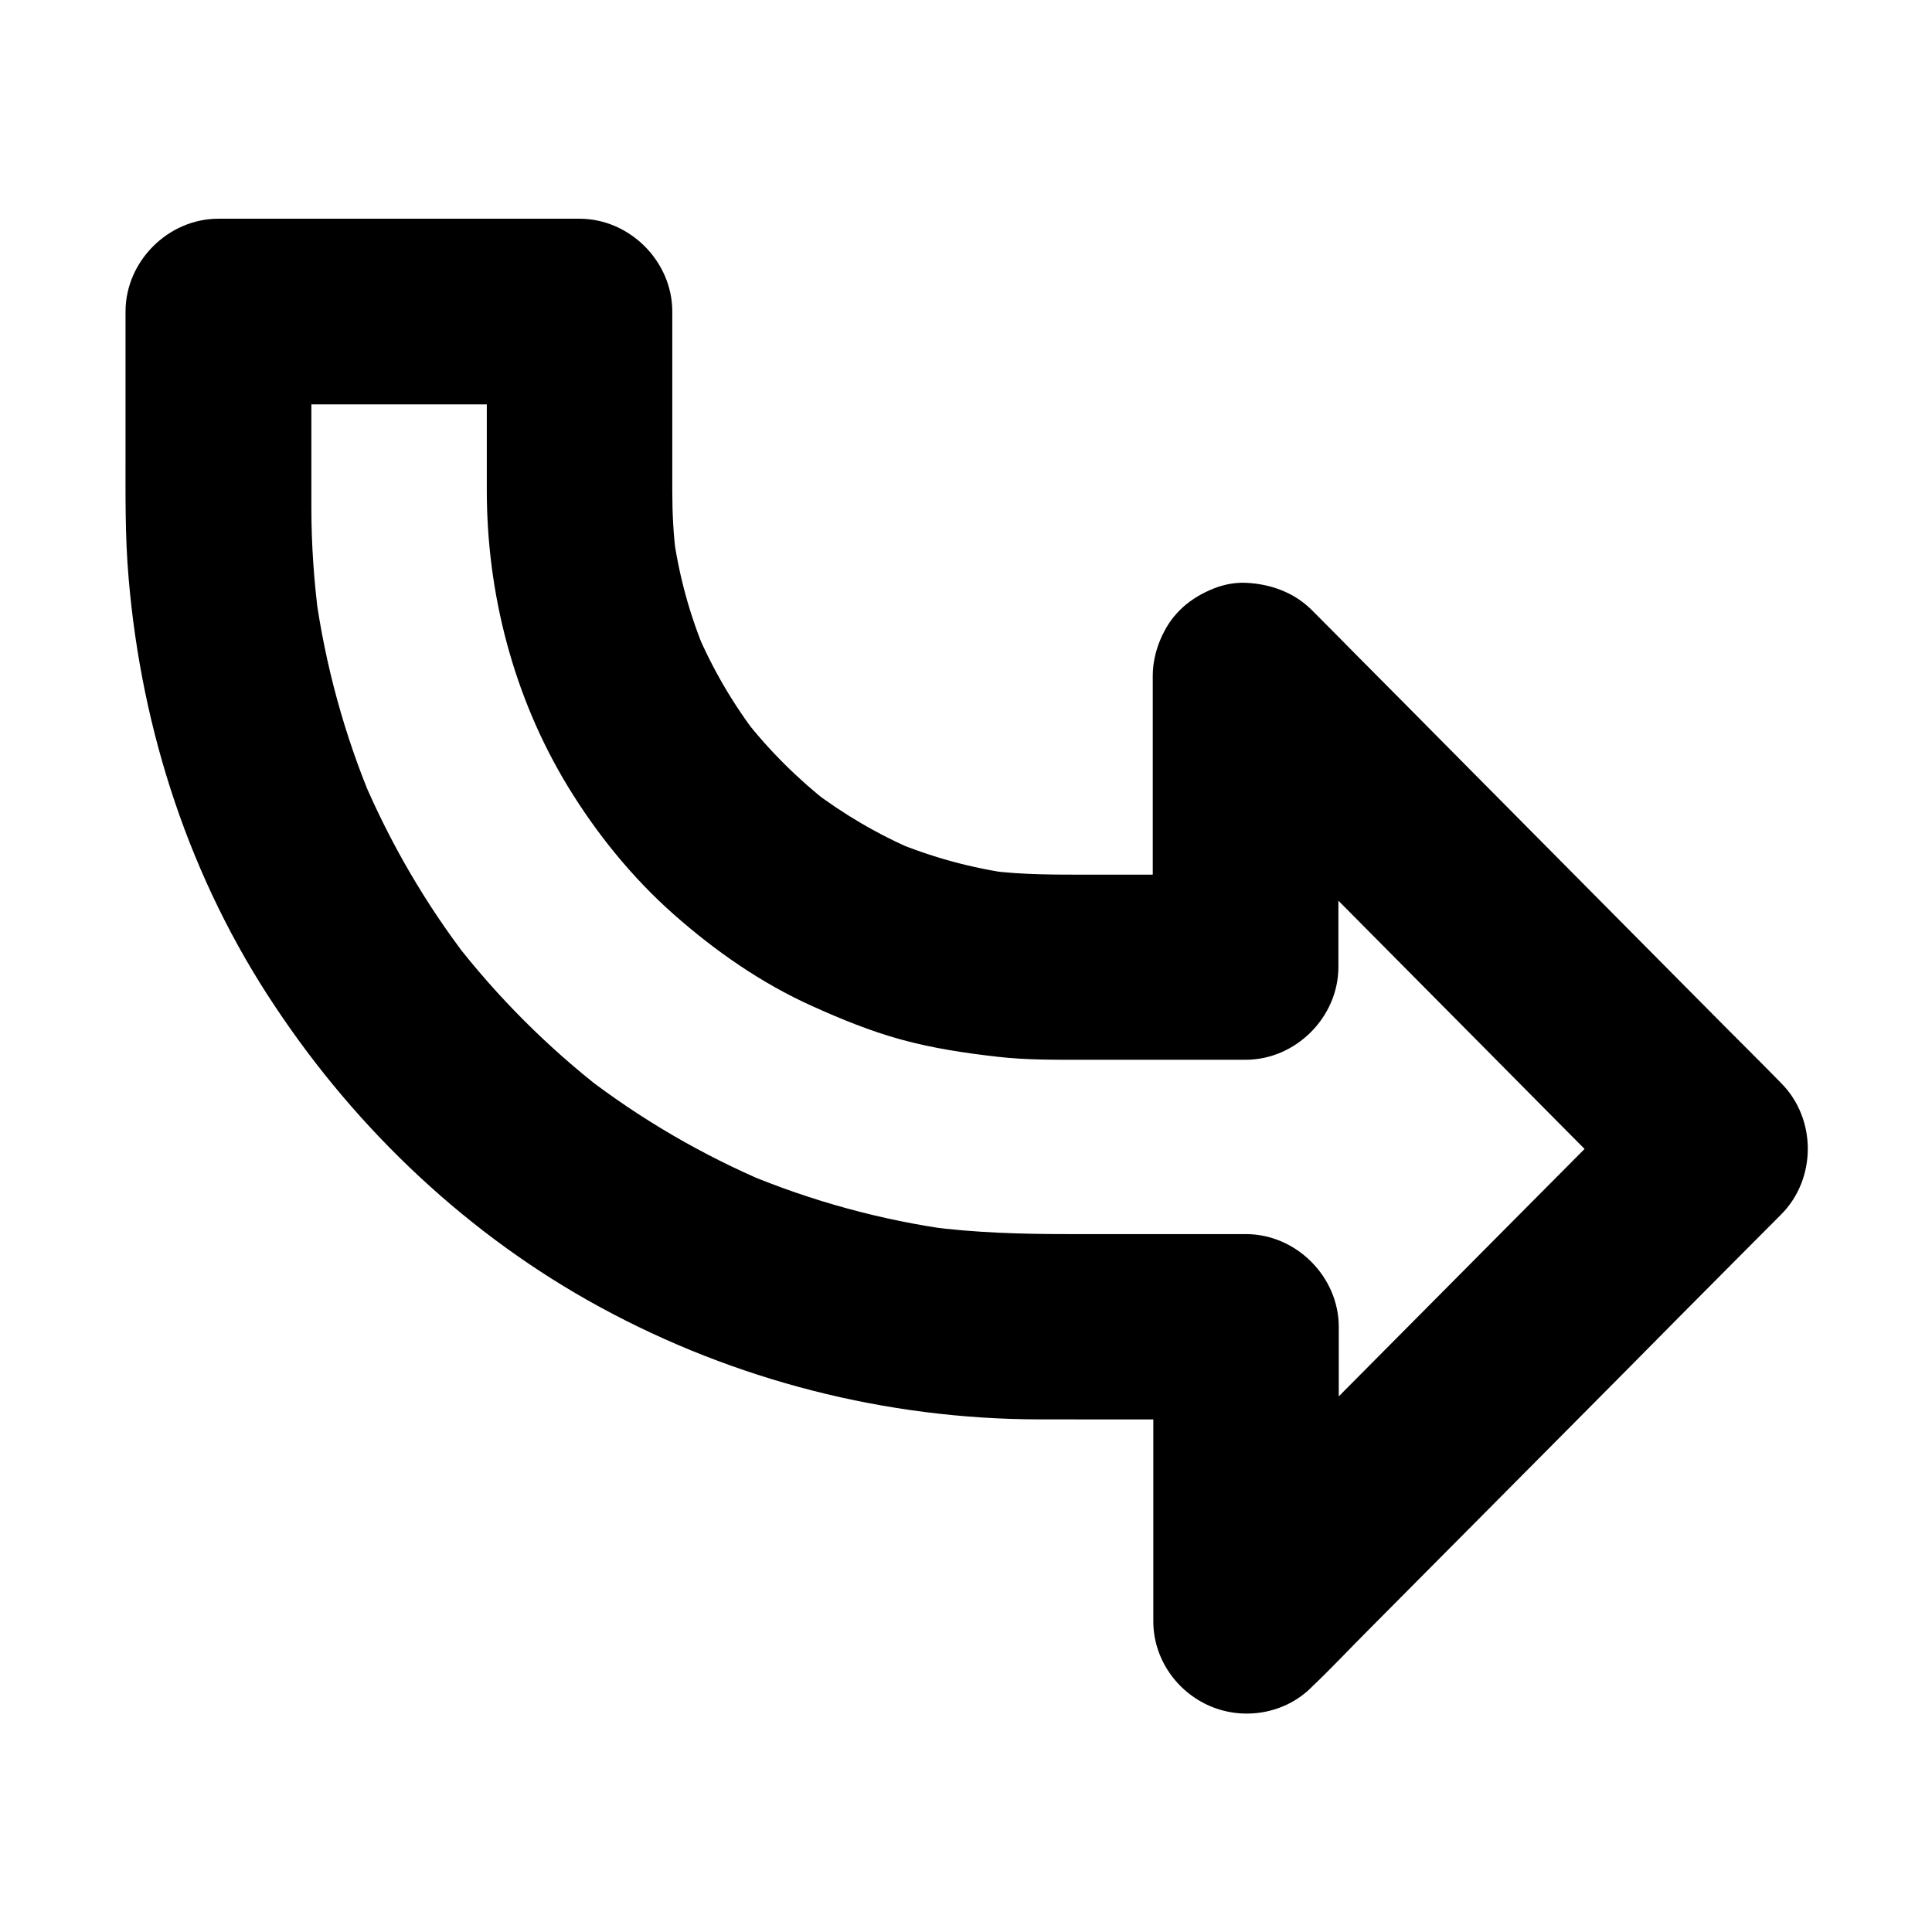
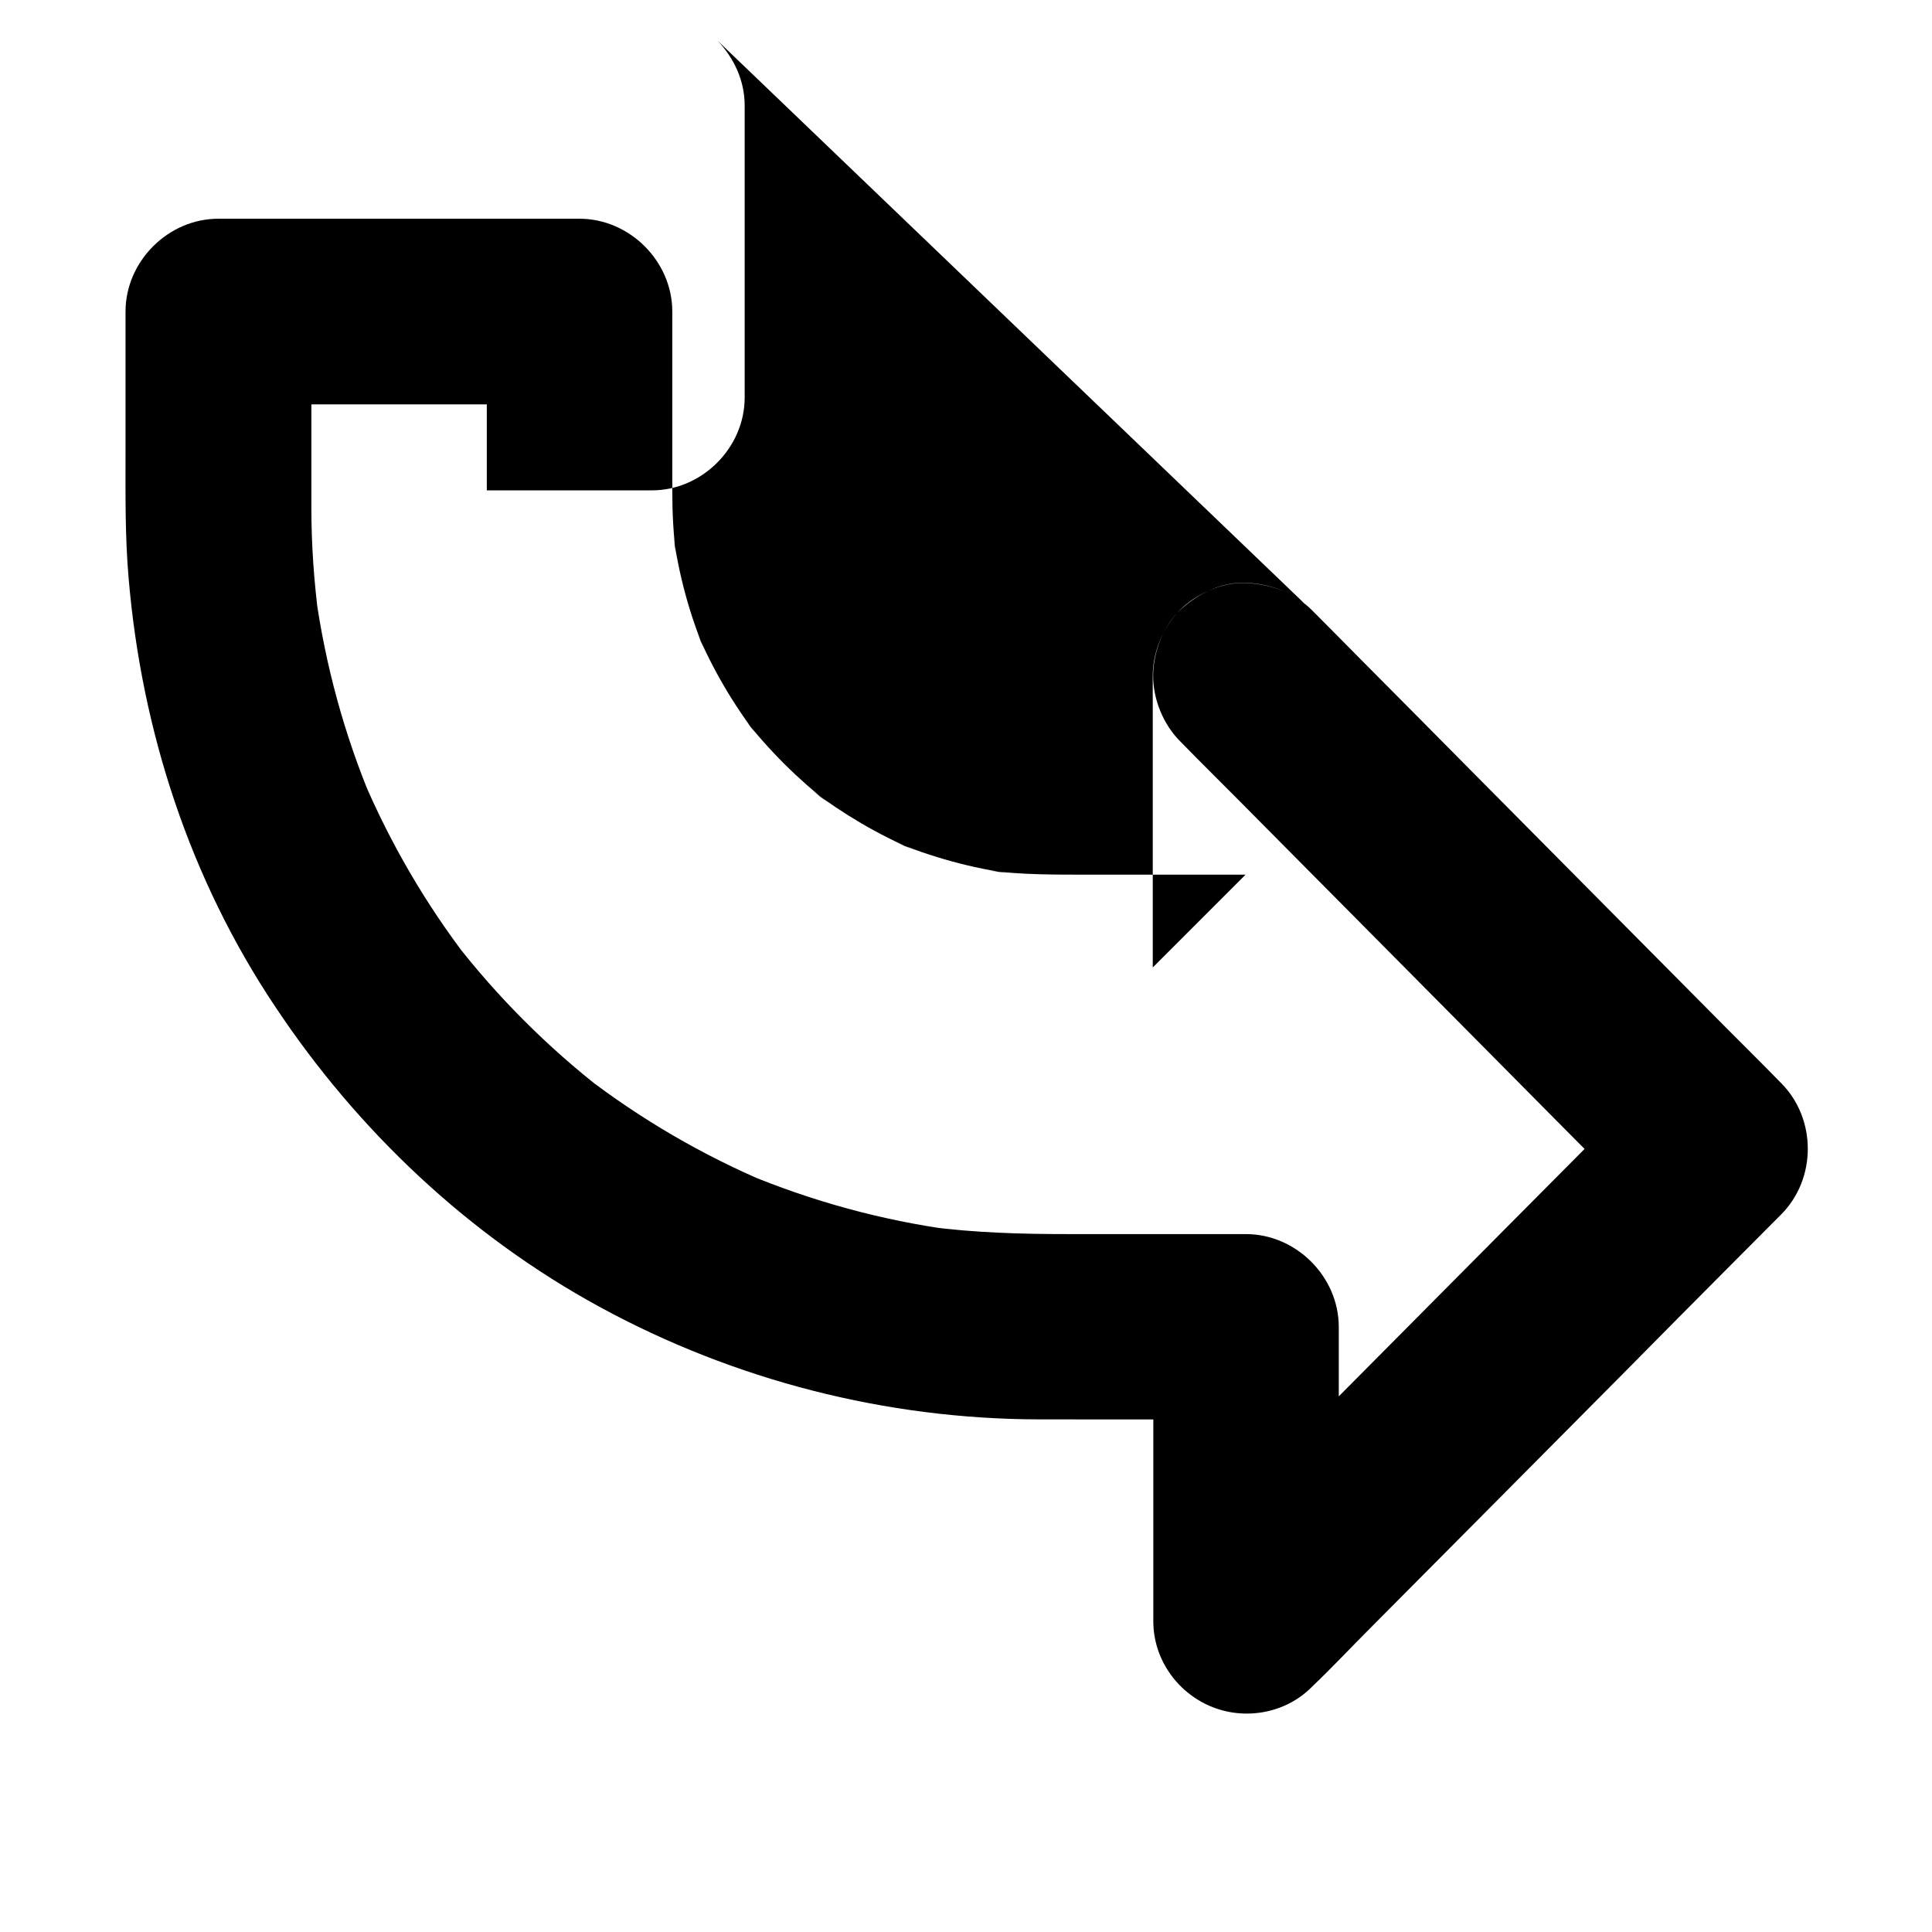
<svg xmlns="http://www.w3.org/2000/svg" fill="#000000" width="800px" height="800px" version="1.1" viewBox="144 144 512 512">
-   <path d="m491.51 305.68c-4.477-4.82-11.07-6.887-17.418-7.184-6.148-0.297-13.137 2.902-17.418 7.184-4.43 4.477-7.184 11.121-7.184 17.418v9.594 67.699l24.602-24.602h-8.266-32.375c-9.199 0-18.301 0.098-27.406-1.082 2.164 0.297 4.379 0.59 6.543 0.887-11.02-1.477-21.746-4.43-31.98-8.707 1.918 0.789 3.887 1.625 5.856 2.461-9.789-4.184-18.992-9.594-27.453-16.039 1.672 1.277 3.297 2.559 4.969 3.836-8.512-6.641-16.188-14.27-22.828-22.781 1.277 1.672 2.559 3.297 3.836 4.969-6.641-8.609-12.152-18.008-16.383-27.996 0.789 1.918 1.625 3.887 2.461 5.856-4.328-10.234-7.231-20.961-8.707-31.98 0.297 2.164 0.59 4.379 0.887 6.543-0.789-5.856-1.082-11.711-1.082-17.613v-47.578c0-13.332-11.316-24.602-24.602-24.602h-11.758-51.562-32.375c-13.332 0-24.602 11.316-24.602 24.602v2.363 35.031c0 11.168-0.148 22.336 0.836 33.457 3.445 40.297 16.234 79.605 38.867 113.41 21.844 32.867 51.363 60.715 86.102 79.605 35.621 19.387 75.816 29.668 116.36 29.719 18.301 0.051 36.555 0 54.809 0-8.215-8.215-16.383-16.383-24.602-24.602v9.84 68.289c0 9.891 6.199 18.695 15.105 22.484 9.004 3.836 19.875 1.969 26.863-5.066 0.051-0.051 0.148-0.148 0.195-0.195 5.215-4.969 10.137-10.234 15.203-15.301 10.332-10.43 20.715-20.812 31.047-31.242 11.957-12.055 23.91-24.059 35.867-36.113 9.891-10.035 19.828-20.023 29.766-30.012 4.133-4.133 8.215-8.266 12.348-12.398 9.398-9.445 9.398-25.34 0-34.785-0.051-0.051-0.148-0.148-0.195-0.195-5.019-5.164-10.137-10.184-15.203-15.301-10.332-10.43-20.715-20.859-31.047-31.293-11.957-12.055-23.91-24.109-35.867-36.164-9.891-9.988-19.828-20.023-29.766-30.012-4.133-4.184-8.215-8.316-12.348-12.449-4.723-4.676-10.922-6.887-17.418-7.184-6.594-0.297-12.742 2.902-17.418 7.184-4.527 4.184-7.184 11.367-7.184 17.418 0 6.348 2.707 12.941 7.184 17.418 0.051 0.051 0.148 0.148 0.195 0.195 5.019 5.164 10.137 10.184 15.203 15.301 10.332 10.43 20.715 20.859 31.047 31.293 11.957 12.055 23.91 24.109 35.867 36.164 9.891 9.988 19.828 20.023 29.766 30.012 4.133 4.184 8.215 8.316 12.348 12.449v-34.785c-0.051 0.051-0.148 0.148-0.195 0.195-5.164 5.019-10.137 10.184-15.203 15.301-10.332 10.43-20.715 20.812-31.047 31.242-11.957 12.055-23.91 24.059-35.867 36.113-9.891 10.035-19.828 20.023-29.766 30.012-4.133 4.133-8.215 8.266-12.348 12.398 14.023 5.805 27.996 11.609 42.016 17.418v-9.84-68.289c0-13.332-11.316-24.602-24.602-24.602h-10.281-36.852c-12.398 0-24.746-0.344-37.047-1.969 2.164 0.297 4.379 0.59 6.543 0.887-18.895-2.559-37.344-7.625-54.906-14.957 1.918 0.789 3.887 1.625 5.856 2.461-17.367-7.332-33.703-16.875-48.609-28.34 1.672 1.277 3.297 2.559 4.969 3.836-14.762-11.465-28.043-24.746-39.508-39.559 1.277 1.672 2.559 3.297 3.836 4.969-11.367-14.762-20.762-30.898-28.043-48.02 0.789 1.918 1.625 3.887 2.461 5.856-7.379-17.562-12.398-36.016-15.008-54.859 0.297 2.164 0.59 4.379 0.887 6.543-1.277-9.742-1.969-19.531-1.969-29.371v-51.957l-24.602 24.602h11.758 51.562 32.375l-24.602-24.602v1.379 46.004c0 27.453 7.133 54.859 21.453 78.426 7.578 12.449 17.074 24.207 28.043 33.898 11.02 9.742 23.273 18.301 36.754 24.355 7.625 3.445 15.449 6.641 23.52 8.855 8.414 2.312 16.973 3.59 25.633 4.574 7.332 0.836 14.613 0.789 21.941 0.789h43.738c13.332 0 24.602-11.316 24.602-24.602v-9.594-67.699c0.008-6.691-2.797-12.598-7.176-17.27z" />
+   <path d="m491.51 305.68c-4.477-4.82-11.07-6.887-17.418-7.184-6.148-0.297-13.137 2.902-17.418 7.184-4.43 4.477-7.184 11.121-7.184 17.418v9.594 67.699l24.602-24.602h-8.266-32.375c-9.199 0-18.301 0.098-27.406-1.082 2.164 0.297 4.379 0.59 6.543 0.887-11.02-1.477-21.746-4.43-31.98-8.707 1.918 0.789 3.887 1.625 5.856 2.461-9.789-4.184-18.992-9.594-27.453-16.039 1.672 1.277 3.297 2.559 4.969 3.836-8.512-6.641-16.188-14.27-22.828-22.781 1.277 1.672 2.559 3.297 3.836 4.969-6.641-8.609-12.152-18.008-16.383-27.996 0.789 1.918 1.625 3.887 2.461 5.856-4.328-10.234-7.231-20.961-8.707-31.98 0.297 2.164 0.59 4.379 0.887 6.543-0.789-5.856-1.082-11.711-1.082-17.613v-47.578c0-13.332-11.316-24.602-24.602-24.602h-11.758-51.562-32.375c-13.332 0-24.602 11.316-24.602 24.602v2.363 35.031c0 11.168-0.148 22.336 0.836 33.457 3.445 40.297 16.234 79.605 38.867 113.41 21.844 32.867 51.363 60.715 86.102 79.605 35.621 19.387 75.816 29.668 116.36 29.719 18.301 0.051 36.555 0 54.809 0-8.215-8.215-16.383-16.383-24.602-24.602v9.84 68.289c0 9.891 6.199 18.695 15.105 22.484 9.004 3.836 19.875 1.969 26.863-5.066 0.051-0.051 0.148-0.148 0.195-0.195 5.215-4.969 10.137-10.234 15.203-15.301 10.332-10.43 20.715-20.812 31.047-31.242 11.957-12.055 23.91-24.059 35.867-36.113 9.891-10.035 19.828-20.023 29.766-30.012 4.133-4.133 8.215-8.266 12.348-12.398 9.398-9.445 9.398-25.34 0-34.785-0.051-0.051-0.148-0.148-0.195-0.195-5.019-5.164-10.137-10.184-15.203-15.301-10.332-10.43-20.715-20.859-31.047-31.293-11.957-12.055-23.91-24.109-35.867-36.164-9.891-9.988-19.828-20.023-29.766-30.012-4.133-4.184-8.215-8.316-12.348-12.449-4.723-4.676-10.922-6.887-17.418-7.184-6.594-0.297-12.742 2.902-17.418 7.184-4.527 4.184-7.184 11.367-7.184 17.418 0 6.348 2.707 12.941 7.184 17.418 0.051 0.051 0.148 0.148 0.195 0.195 5.019 5.164 10.137 10.184 15.203 15.301 10.332 10.43 20.715 20.859 31.047 31.293 11.957 12.055 23.91 24.109 35.867 36.164 9.891 9.988 19.828 20.023 29.766 30.012 4.133 4.184 8.215 8.316 12.348 12.449v-34.785c-0.051 0.051-0.148 0.148-0.195 0.195-5.164 5.019-10.137 10.184-15.203 15.301-10.332 10.43-20.715 20.812-31.047 31.242-11.957 12.055-23.91 24.059-35.867 36.113-9.891 10.035-19.828 20.023-29.766 30.012-4.133 4.133-8.215 8.266-12.348 12.398 14.023 5.805 27.996 11.609 42.016 17.418v-9.84-68.289c0-13.332-11.316-24.602-24.602-24.602h-10.281-36.852c-12.398 0-24.746-0.344-37.047-1.969 2.164 0.297 4.379 0.59 6.543 0.887-18.895-2.559-37.344-7.625-54.906-14.957 1.918 0.789 3.887 1.625 5.856 2.461-17.367-7.332-33.703-16.875-48.609-28.34 1.672 1.277 3.297 2.559 4.969 3.836-14.762-11.465-28.043-24.746-39.508-39.559 1.277 1.672 2.559 3.297 3.836 4.969-11.367-14.762-20.762-30.898-28.043-48.02 0.789 1.918 1.625 3.887 2.461 5.856-7.379-17.562-12.398-36.016-15.008-54.859 0.297 2.164 0.59 4.379 0.887 6.543-1.277-9.742-1.969-19.531-1.969-29.371v-51.957l-24.602 24.602h11.758 51.562 32.375l-24.602-24.602v1.379 46.004h43.738c13.332 0 24.602-11.316 24.602-24.602v-9.594-67.699c0.008-6.691-2.797-12.598-7.176-17.27z" />
</svg>